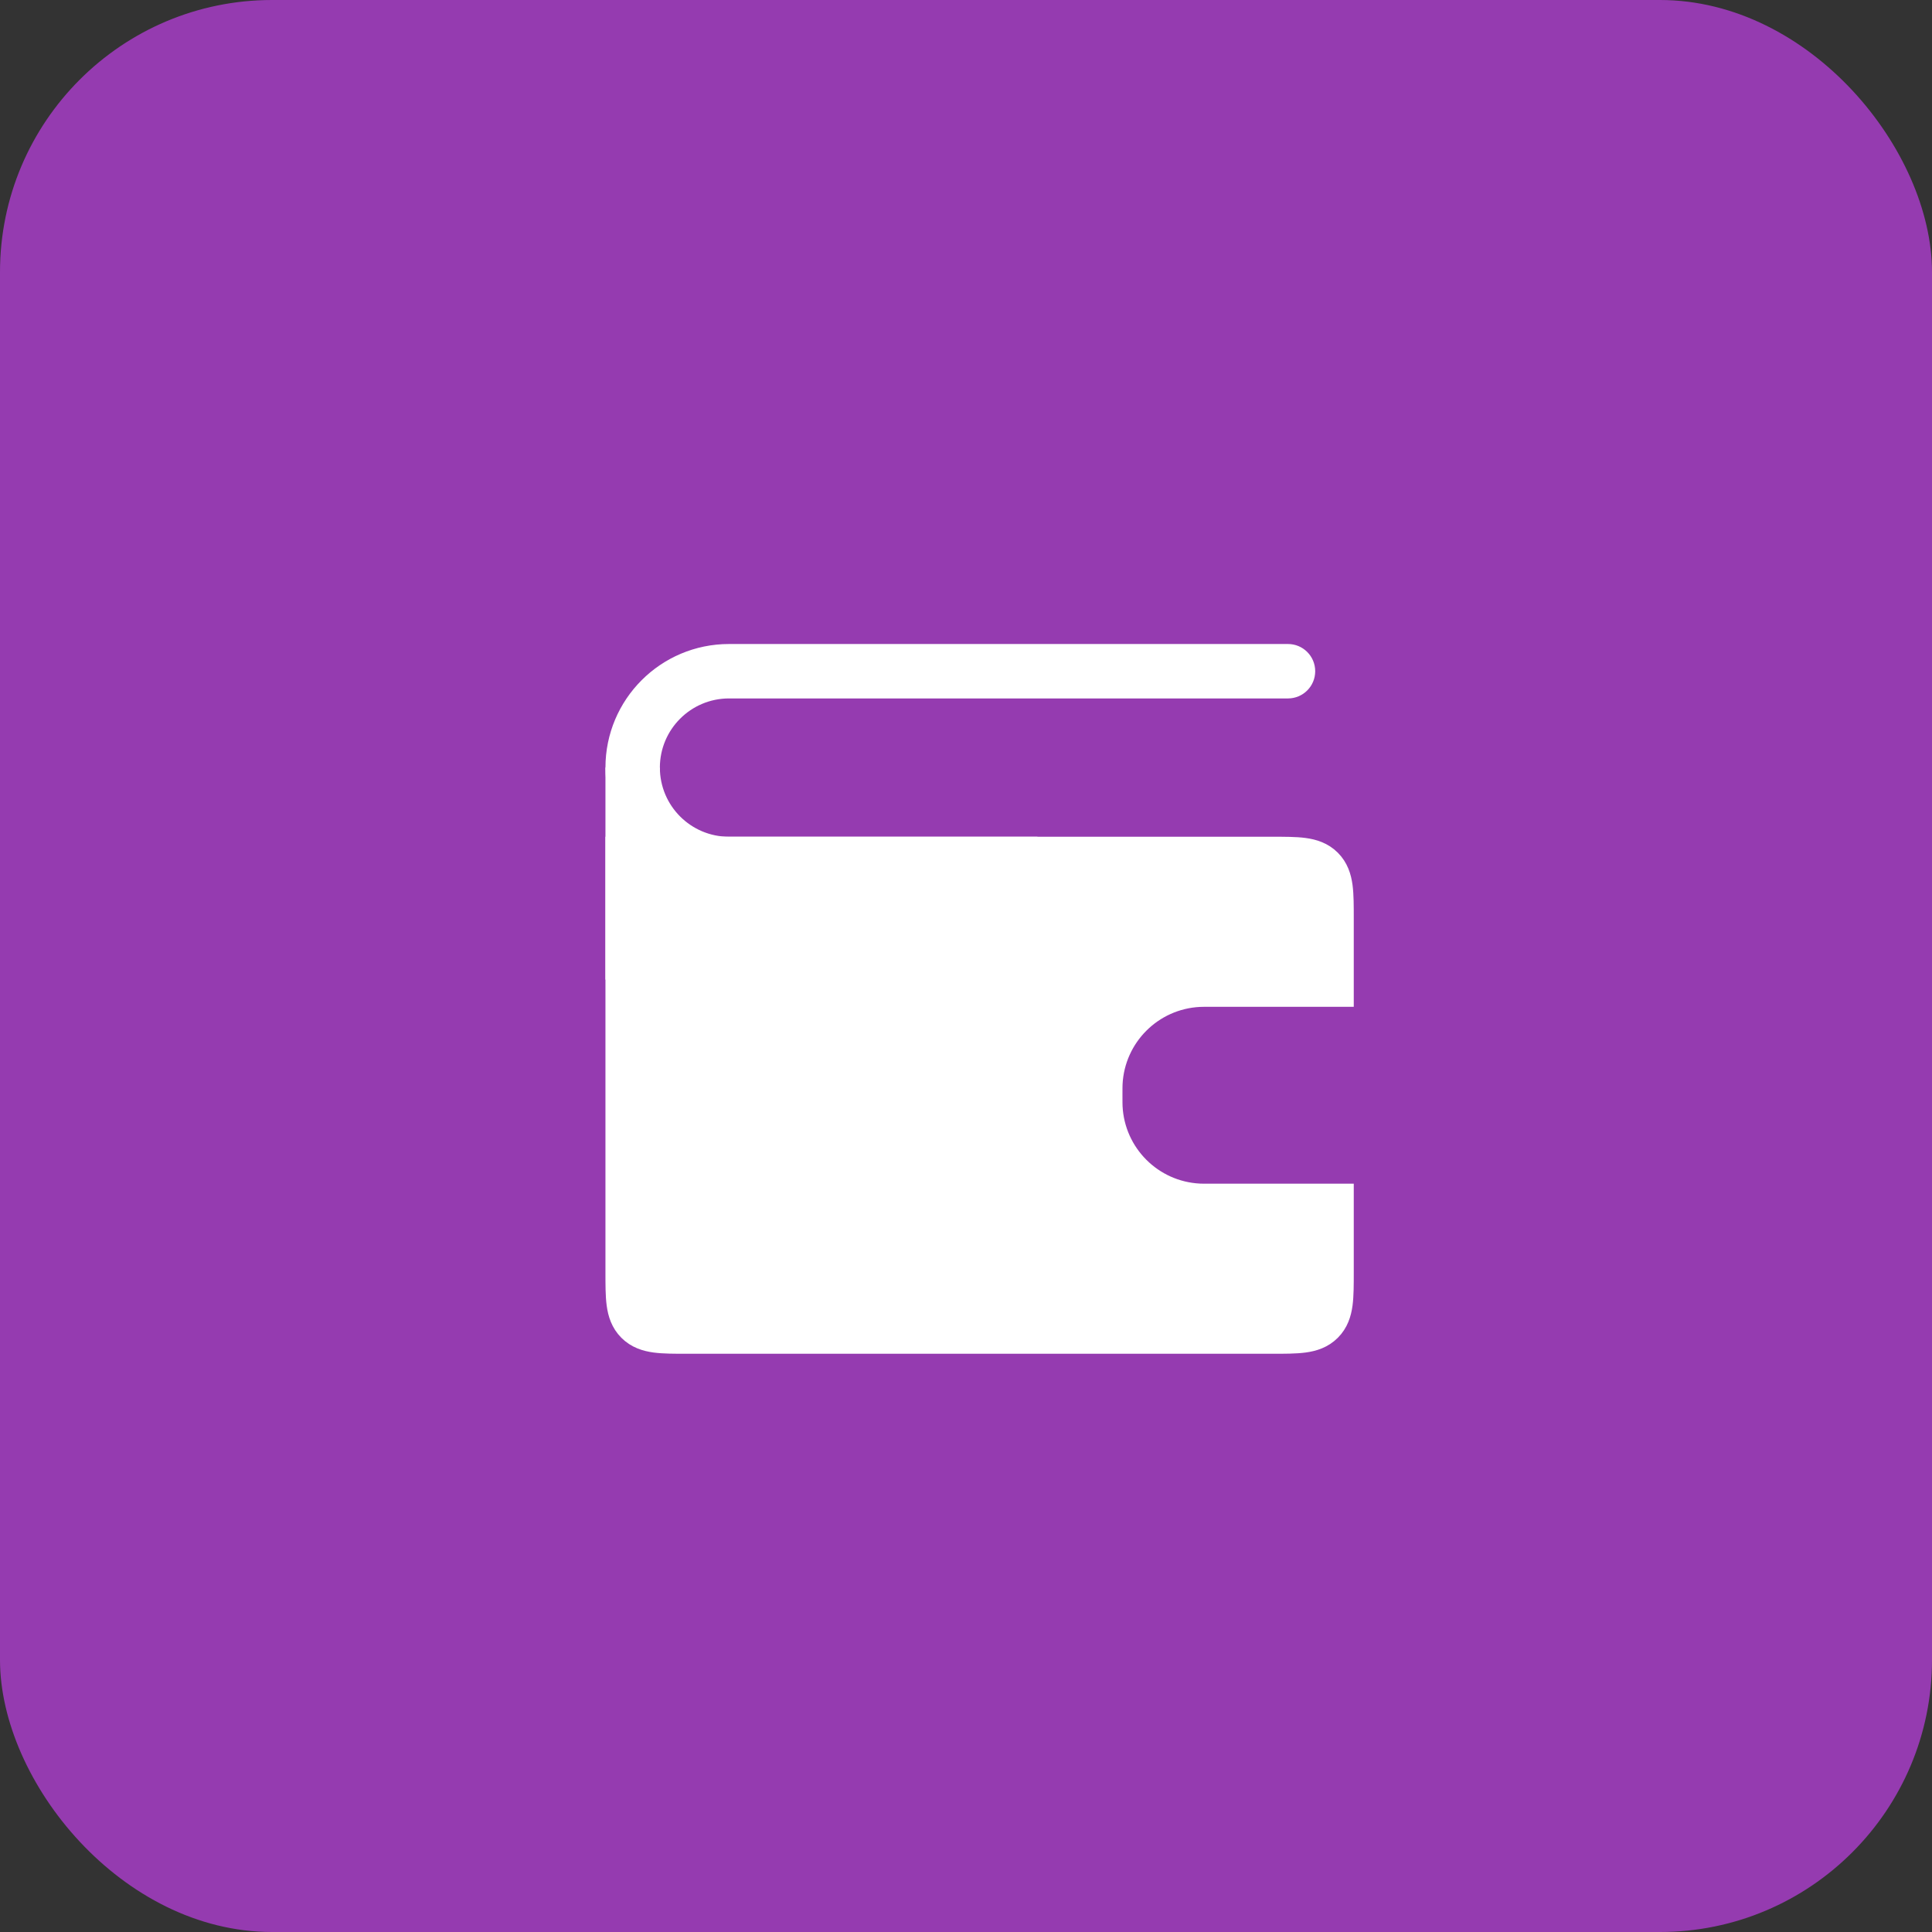
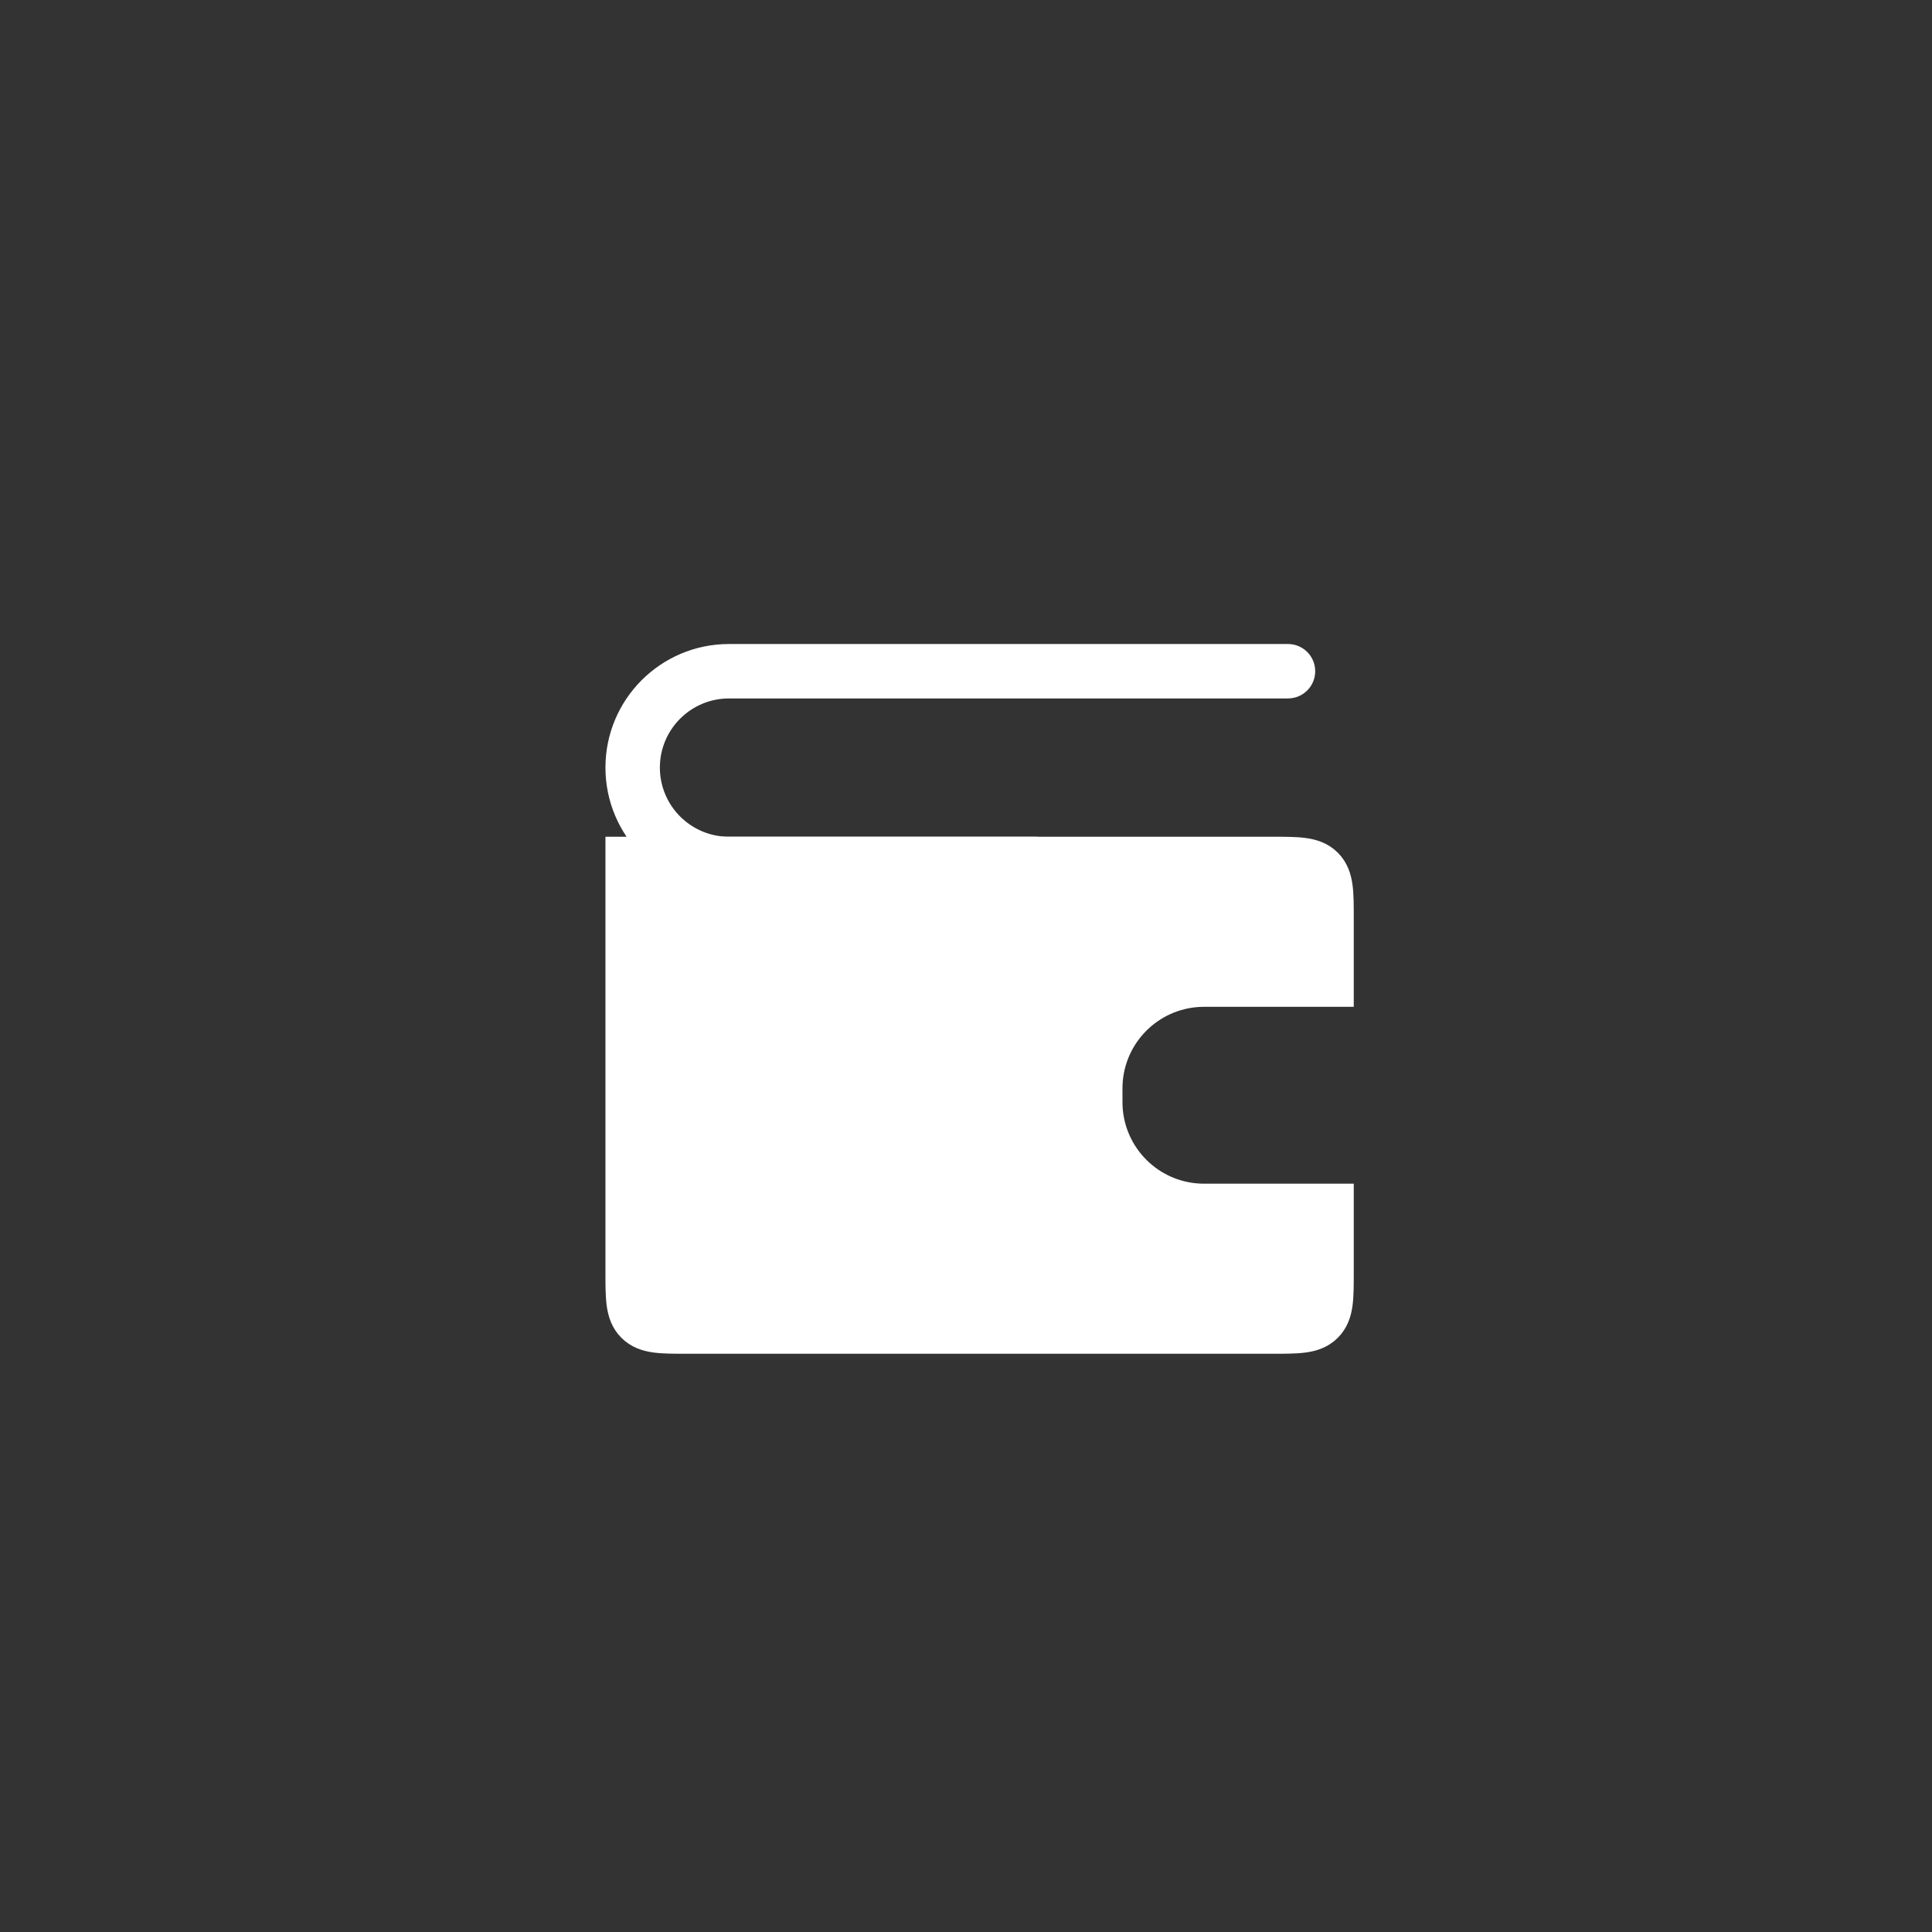
<svg xmlns="http://www.w3.org/2000/svg" width="71" height="71" viewBox="0 0 71 71" fill="none">
  <rect x="0" y="0" width="71" height="71" fill="#333333" stroke="none" />
-   <rect width="71" height="71" rx="10" fill="#953BB0" />
  <path d="M47.333 25.667C47.885 25.667 48.333 25.219 48.333 24.667C48.333 24.114 47.885 23.667 47.333 23.667V25.667ZM26.791 24.667V25.667L47.333 25.667V24.667V23.667L26.791 23.667V24.667ZM26.791 31.75V32.75H38.125V31.75V30.75L26.791 30.75V31.75ZM23.25 28.208H24.25C24.25 26.805 25.388 25.667 26.791 25.667V24.667V23.667C24.283 23.667 22.25 25.7 22.25 28.208H23.25ZM23.25 28.208H22.25C22.25 30.717 24.283 32.75 26.791 32.75V31.75V30.75C25.388 30.75 24.25 29.612 24.25 28.208H23.25Z" fill="white" />
-   <path d="M23.25 36V28.208" stroke="white" stroke-width="2" />
  <path d="M25.25 49.25C24.793 49.25 24.399 49.251 24.086 49.209C23.758 49.165 23.444 49.065 23.189 48.81C22.935 48.556 22.835 48.242 22.791 47.914C22.749 47.601 22.75 47.207 22.75 46.75L22.75 31.25L46.75 31.25C47.207 31.25 47.601 31.249 47.914 31.291C48.242 31.335 48.556 31.435 48.81 31.689C49.065 31.944 49.165 32.258 49.209 32.586C49.251 32.899 49.25 33.293 49.25 33.75V36.5H44.5C44.262 36.5 44.161 36.5 44.078 36.504C42.28 36.592 40.842 38.03 40.754 39.828C40.75 39.911 40.75 40.012 40.75 40.25C40.75 40.488 40.75 40.589 40.754 40.672C40.842 42.47 42.28 43.908 44.078 43.996C44.161 44 44.262 44 44.5 44H49.25V46.75C49.25 47.207 49.251 47.601 49.209 47.914C49.165 48.242 49.065 48.556 48.81 48.81C48.556 49.065 48.242 49.165 47.914 49.209C47.601 49.251 47.207 49.25 46.75 49.25L25.25 49.25Z" fill="white" stroke="white" />
</svg>